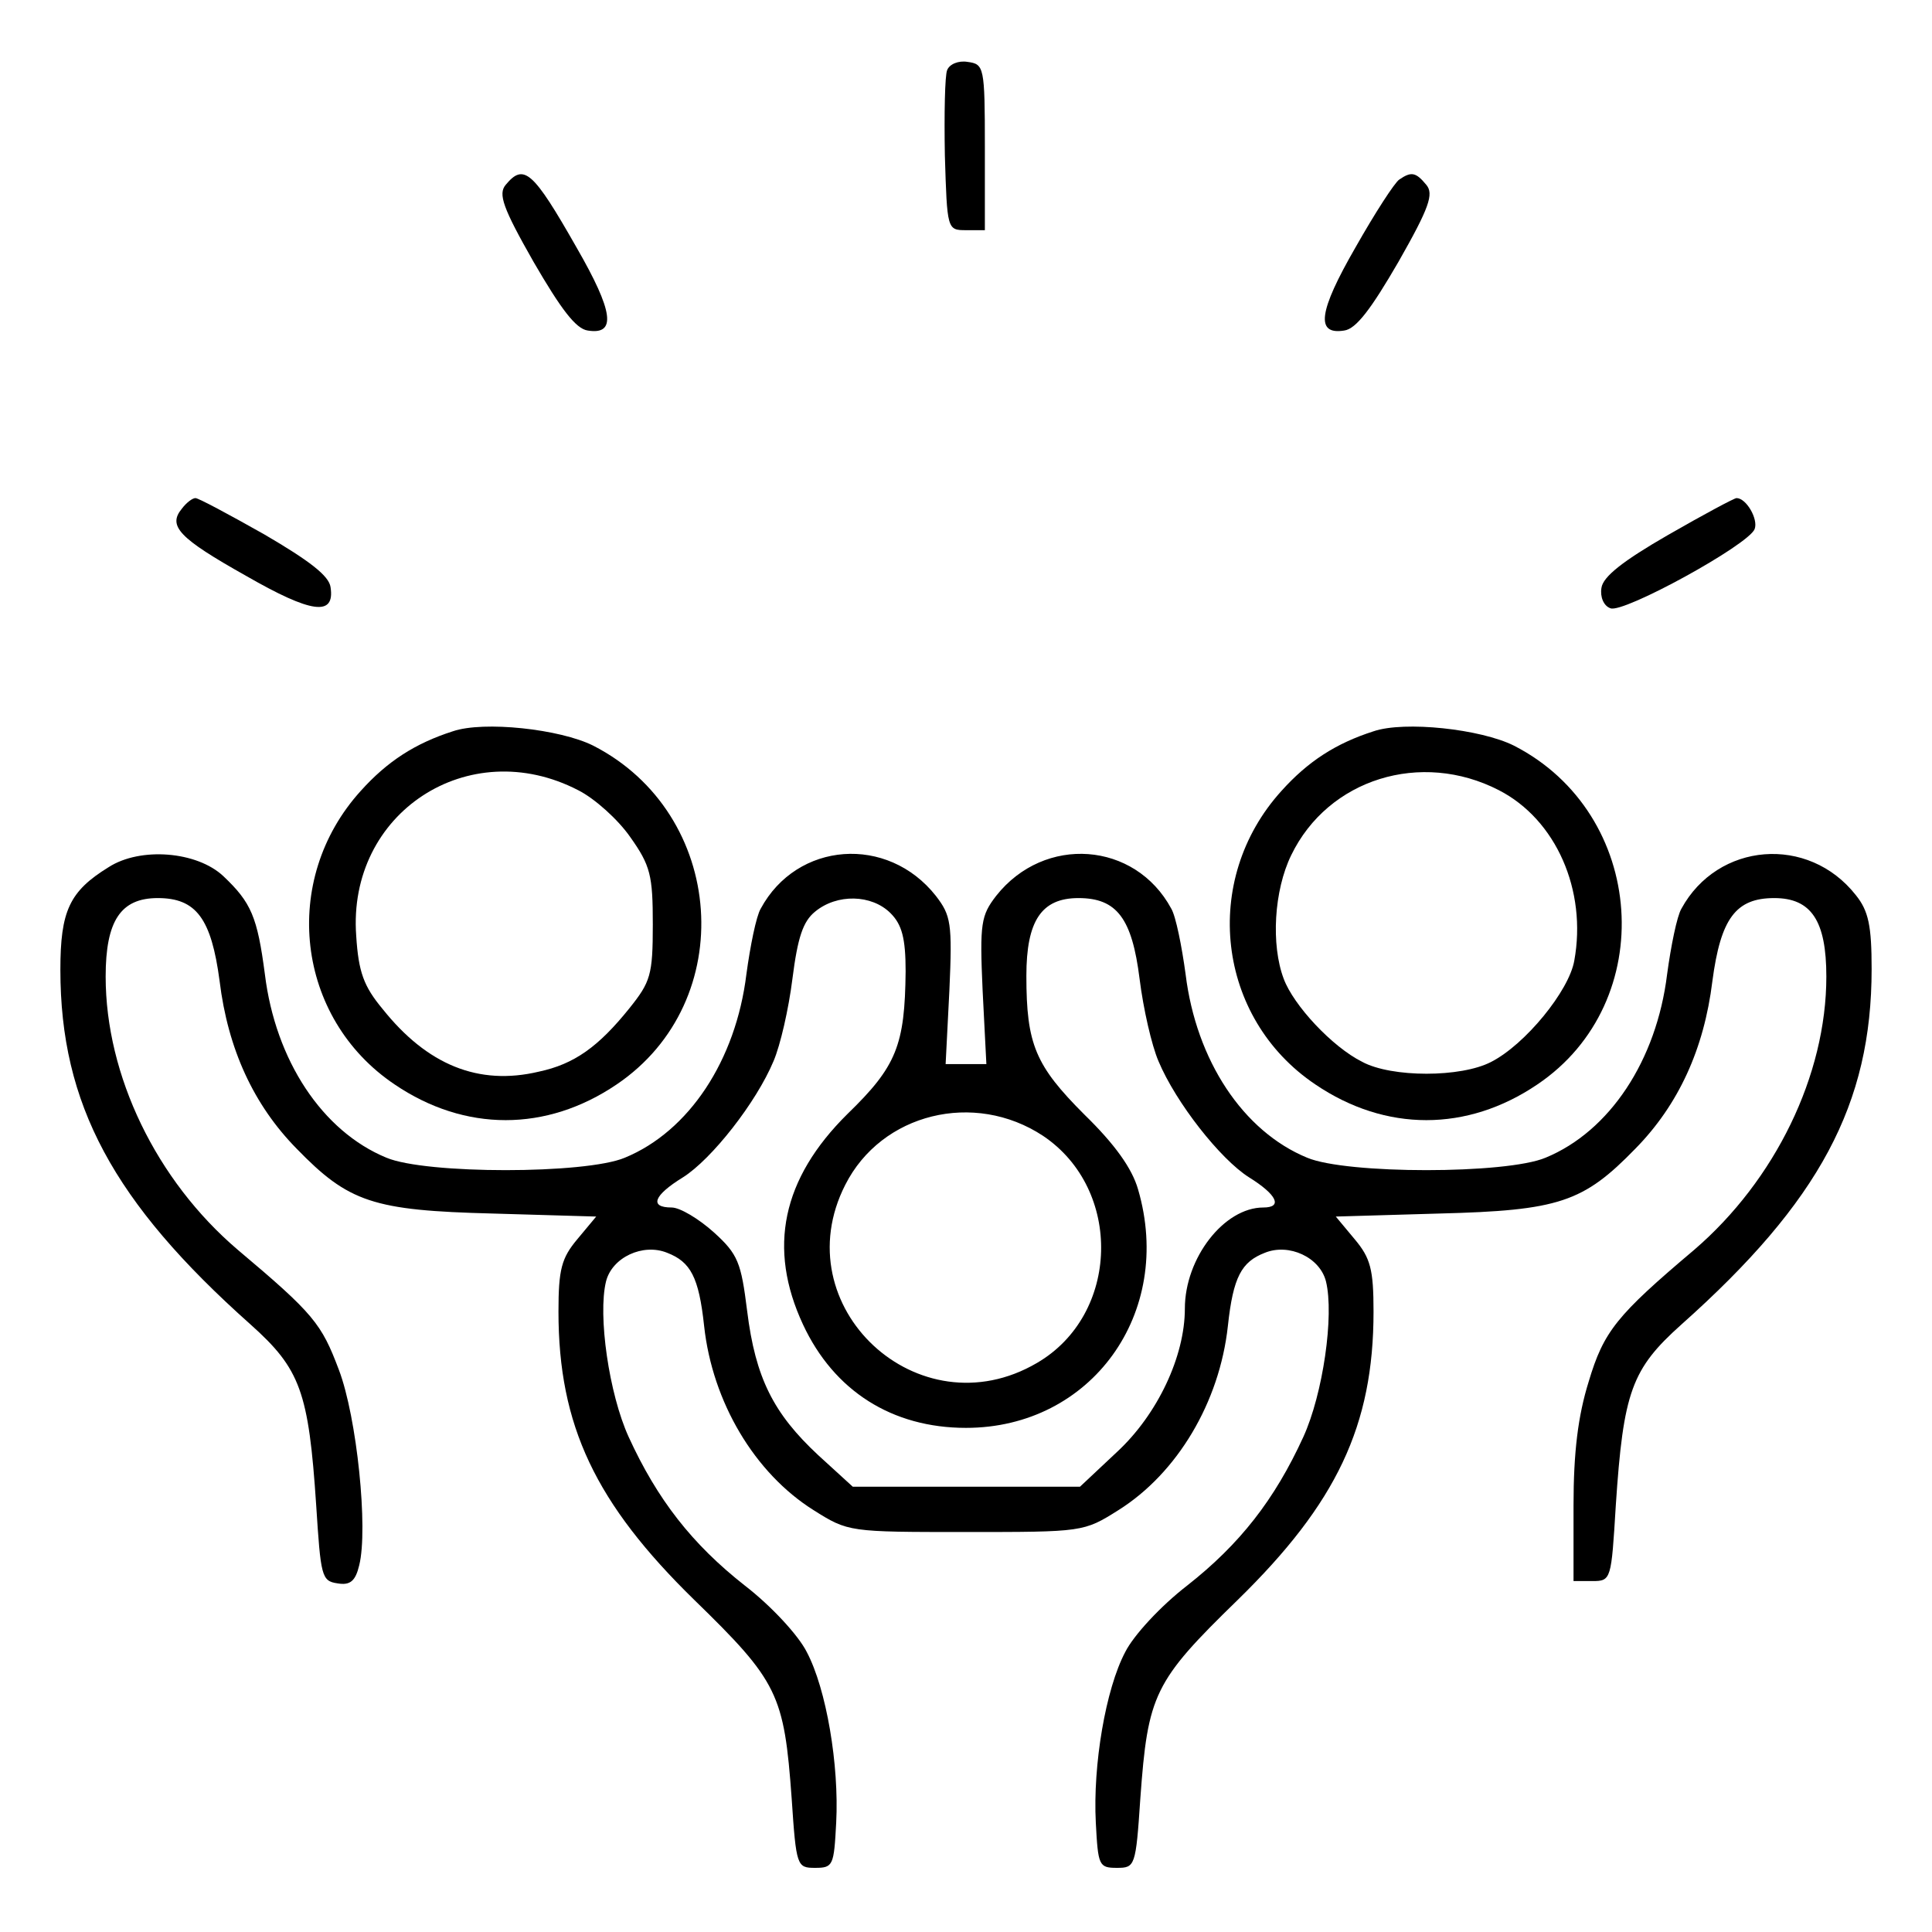
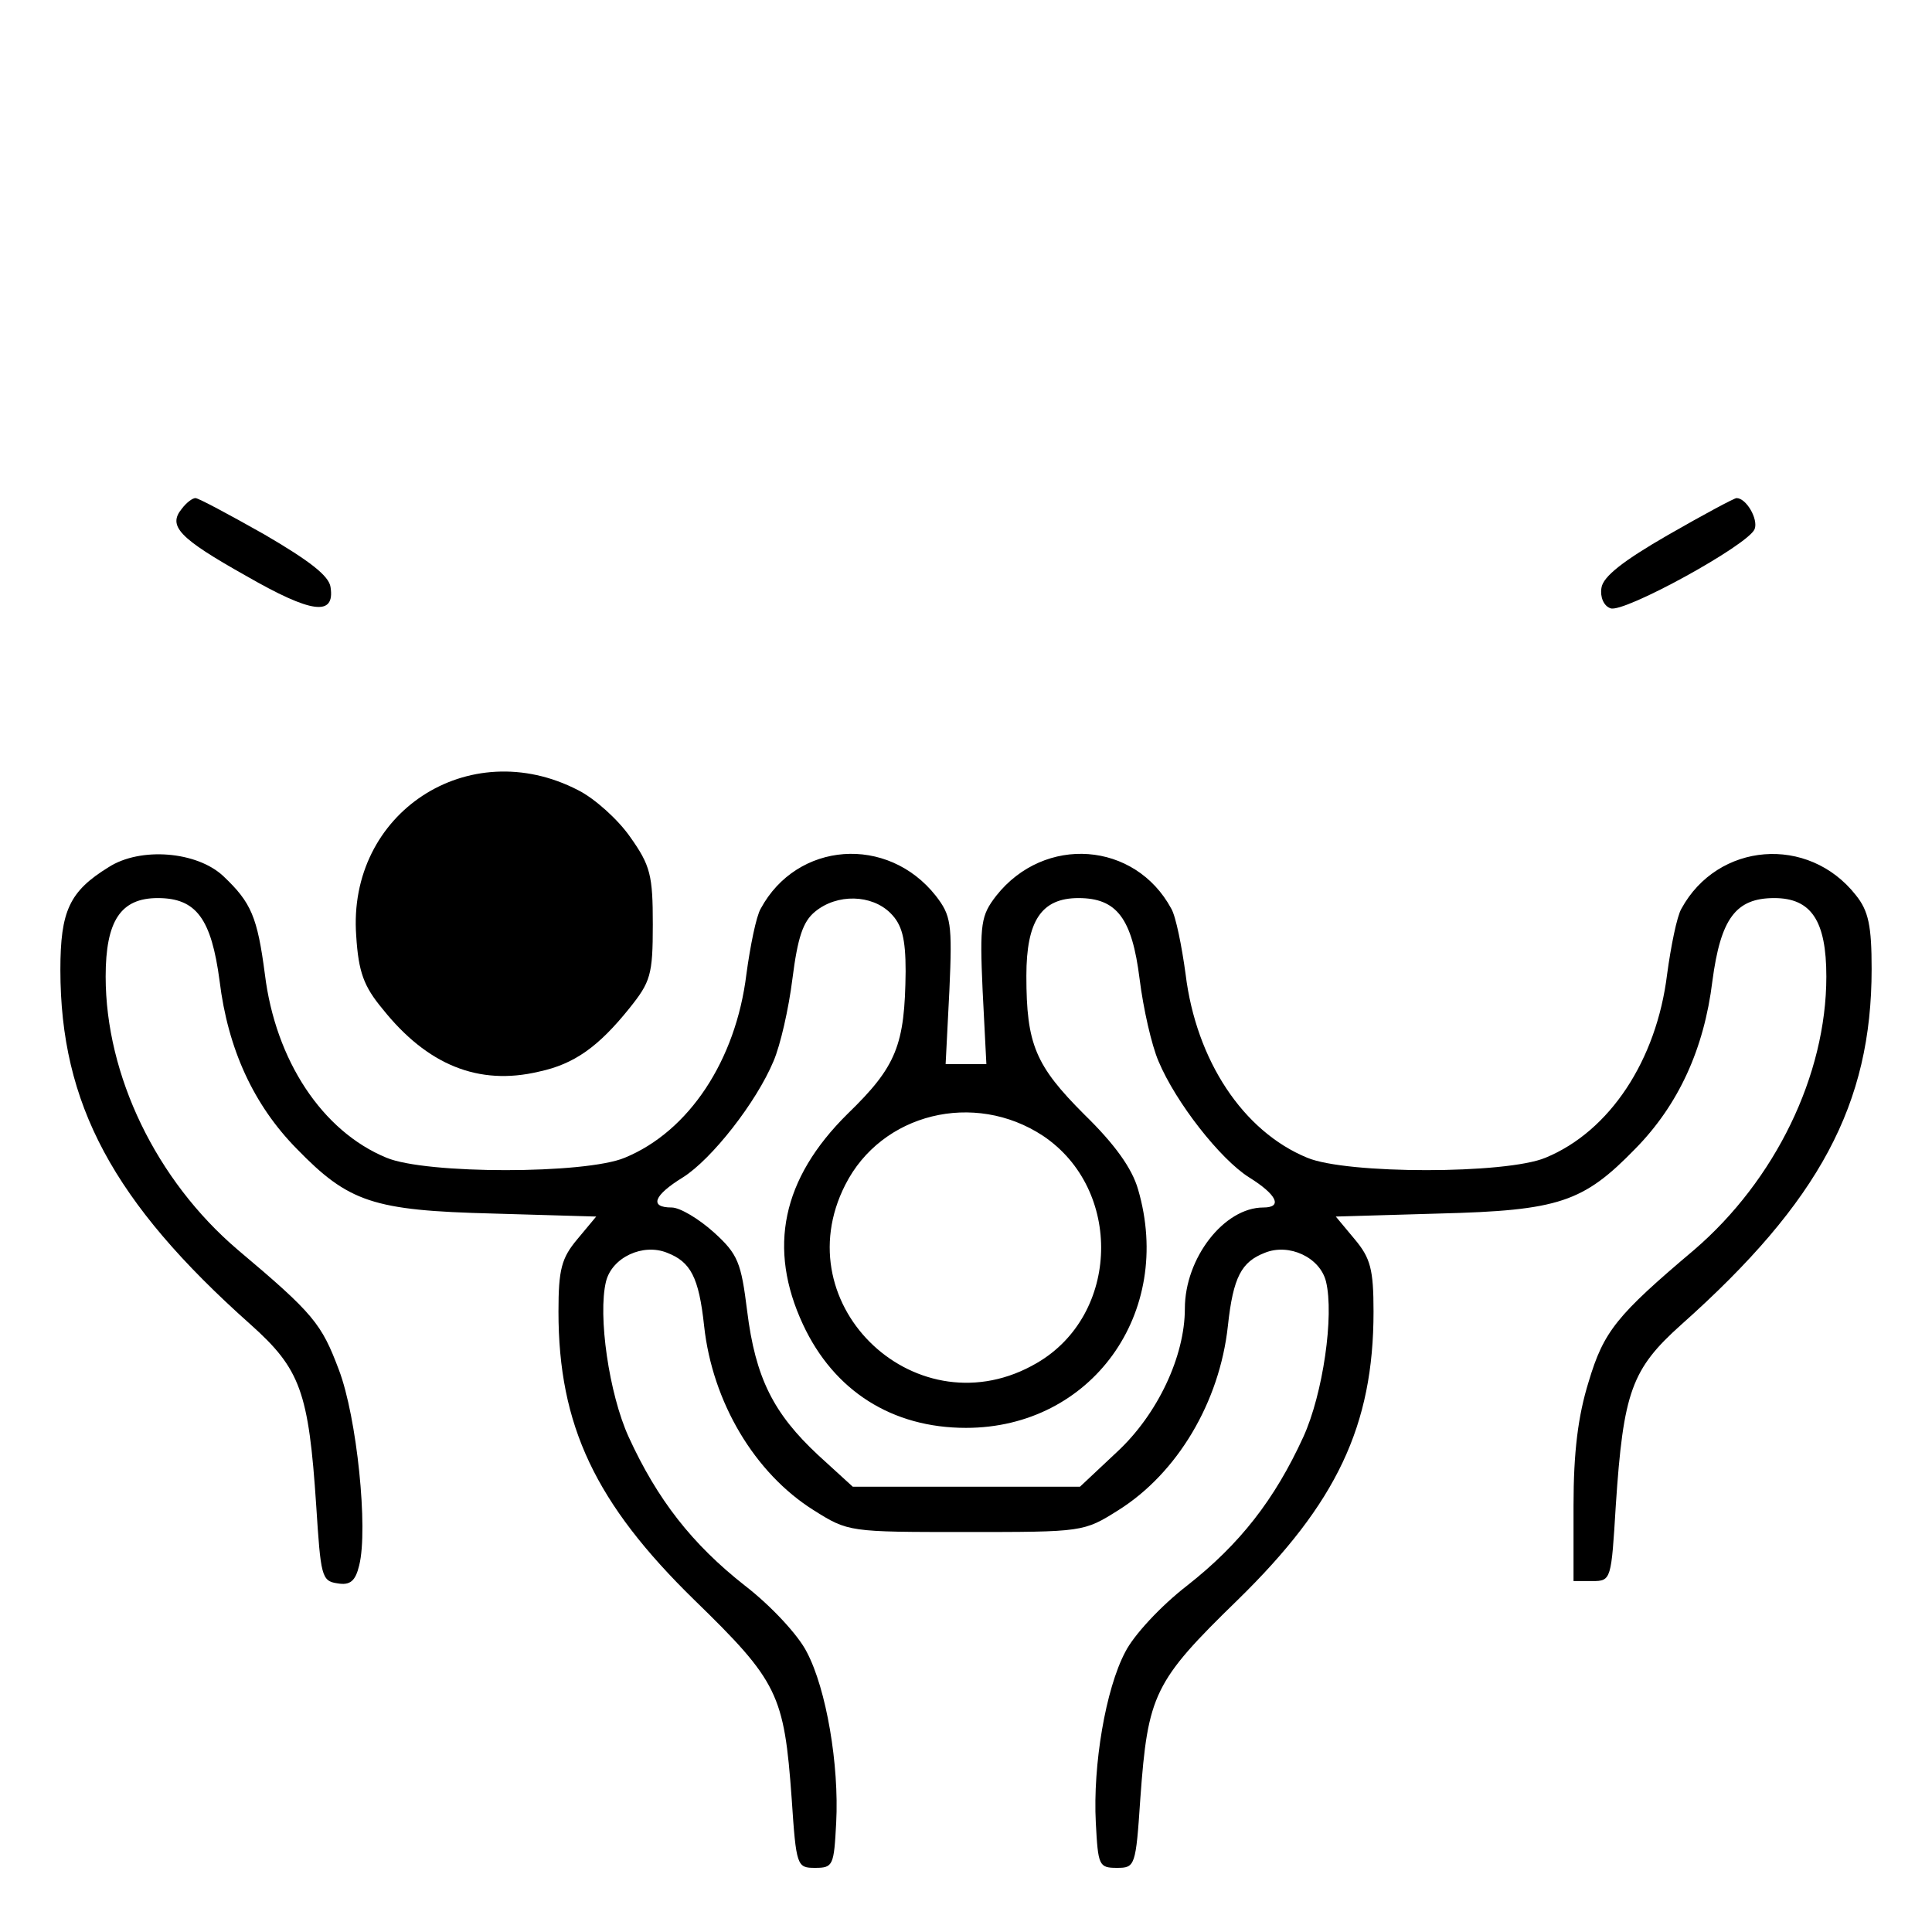
<svg xmlns="http://www.w3.org/2000/svg" version="1.0" width="256pt" height="256pt" viewBox="0 0 256 256" preserveAspectRatio="xMidYMid meet">
  <g transform="translate(0,256) scale(0.1,-0.1)" fill="#000000" stroke="none">
-     <path d="M1255 2467 c-3 -7 -4 -58 -3 -113 3 -98 3 -99 28 -99 l25 0 0 110 c0 107 -1 110 -23 113 -12 2 -24 -3 -27 -11z" />
-     <path d="M670 2315 c-10 -12 -4 -30 37 -102 36 -62 56 -89 72 -91 38 -6 34 25 -15 110 -58 102 -70 112 -94 83z" />
-     <path d="M1854 2322 c-6 -4 -32 -44 -58 -90 -49 -85 -53 -116 -15 -110 16 2 36 29 72 91 41 72 47 90 37 102 -14 17 -20 18 -36 7z" />
    <path d="M241 1886 c-19 -23 -4 -39 85 -89 87 -50 118 -54 112 -15 -2 15 -28 35 -88 70 -46 26 -87 48 -91 48 -4 0 -12 -6 -18 -14z" />
    <path d="M2210 1851 c-59 -34 -86 -55 -88 -70 -2 -12 3 -24 12 -27 17 -7 183 84 191 105 5 13 -11 41 -24 41 -3 0 -44 -22 -91 -49z" />
-     <path d="M600 1591 c-50 -16 -87 -40 -122 -79 -107 -118 -86 -301 45 -389 93 -63 201 -63 294 0 163 110 145 359 -31 449 -44 22 -145 33 -186 19z m166 -78 c22 -11 53 -39 69 -62 27 -38 30 -51 30 -116 0 -67 -3 -76 -31 -111 -41 -51 -73 -74 -120 -84 -80 -19 -148 9 -207 83 -25 30 -32 49 -35 97 -12 163 149 268 294 193z" />
-     <path d="M1820 1591 c-50 -16 -87 -40 -122 -79 -107 -118 -86 -301 45 -389 93 -63 201 -63 294 0 162 109 145 359 -31 449 -44 22 -145 33 -186 19z m166 -78 c76 -39 117 -133 100 -226 -7 -40 -65 -111 -110 -134 -40 -21 -132 -21 -171 0 -40 20 -91 75 -104 110 -17 45 -13 117 10 164 49 101 172 139 275 86z" />
+     <path d="M600 1591 z m166 -78 c22 -11 53 -39 69 -62 27 -38 30 -51 30 -116 0 -67 -3 -76 -31 -111 -41 -51 -73 -74 -120 -84 -80 -19 -148 9 -207 83 -25 30 -32 49 -35 97 -12 163 149 268 294 193z" />
    <path d="M144 1411 c-52 -32 -64 -58 -64 -136 0 -178 70 -308 252 -470 66 -59 77 -89 87 -240 6 -93 7 -100 28 -103 17 -3 24 3 29 24 12 48 -3 196 -27 259 -23 61 -33 74 -134 159 -108 92 -175 231 -175 362 0 74 20 104 69 104 51 0 71 -27 82 -110 11 -90 45 -164 102 -222 69 -71 101 -82 260 -86 l137 -4 -25 -30 c-21 -25 -25 -40 -25 -96 0 -151 49 -254 180 -382 111 -108 119 -125 129 -263 6 -90 7 -92 31 -92 24 0 25 3 28 60 4 76 -13 177 -39 226 -11 22 -47 61 -82 88 -70 55 -116 114 -154 197 -26 57 -41 161 -30 206 8 32 49 51 81 38 31 -12 42 -32 49 -97 11 -101 67 -195 145 -244 46 -29 47 -29 202 -29 155 0 156 0 202 29 78 49 134 143 145 244 7 65 18 85 49 97 32 13 73 -6 81 -38 11 -45 -4 -149 -30 -206 -38 -83 -84 -142 -154 -197 -35 -27 -71 -66 -82 -88 -26 -49 -43 -150 -39 -226 3 -57 4 -60 28 -60 24 0 25 2 31 92 10 138 18 155 129 263 131 128 180 231 180 382 0 56 -4 71 -25 96 l-25 30 137 4 c159 4 191 15 260 86 57 58 91 132 102 222 11 83 31 110 82 110 49 0 69 -30 69 -104 0 -131 -68 -270 -175 -362 -103 -87 -120 -108 -140 -175 -14 -45 -20 -93 -20 -164 l0 -100 25 0 c25 0 25 2 31 100 10 151 21 181 87 240 183 163 252 292 252 471 0 57 -4 77 -21 98 -63 80 -183 70 -231 -18 -6 -10 -14 -50 -19 -87 -14 -114 -76 -208 -161 -243 -52 -22 -264 -22 -316 0 -85 35 -147 129 -161 243 -5 37 -13 77 -19 87 -48 89 -168 98 -232 17 -20 -26 -22 -36 -18 -125 l5 -98 -27 0 -27 0 5 98 c4 89 2 99 -18 125 -64 81 -184 72 -232 -17 -6 -10 -14 -50 -19 -87 -14 -114 -76 -208 -161 -243 -52 -22 -264 -22 -316 0 -85 35 -147 129 -161 243 -10 76 -18 95 -55 130 -35 33 -110 39 -152 12z m1036 -61 c15 -15 20 -33 20 -77 -1 -98 -12 -126 -77 -189 -87 -86 -106 -178 -59 -279 41 -88 118 -137 216 -137 166 0 276 152 228 316 -8 28 -31 60 -71 99 -65 65 -77 93 -77 184 0 73 20 103 69 103 51 0 71 -27 81 -107 5 -40 16 -88 25 -109 23 -55 82 -130 120 -154 37 -23 45 -40 19 -40 -52 0 -104 -67 -104 -134 0 -63 -36 -140 -90 -190 l-49 -46 -151 0 -150 0 -46 42 c-59 55 -83 102 -94 191 -8 64 -12 75 -44 104 -20 18 -45 33 -56 33 -30 0 -24 16 15 40 38 24 97 99 120 154 9 21 20 69 25 109 7 55 14 76 30 89 29 24 75 23 100 -2z m202 -295 c106 -71 102 -237 -8 -301 -157 -92 -336 75 -254 236 48 95 171 125 262 65z" />
  </g>
</svg>